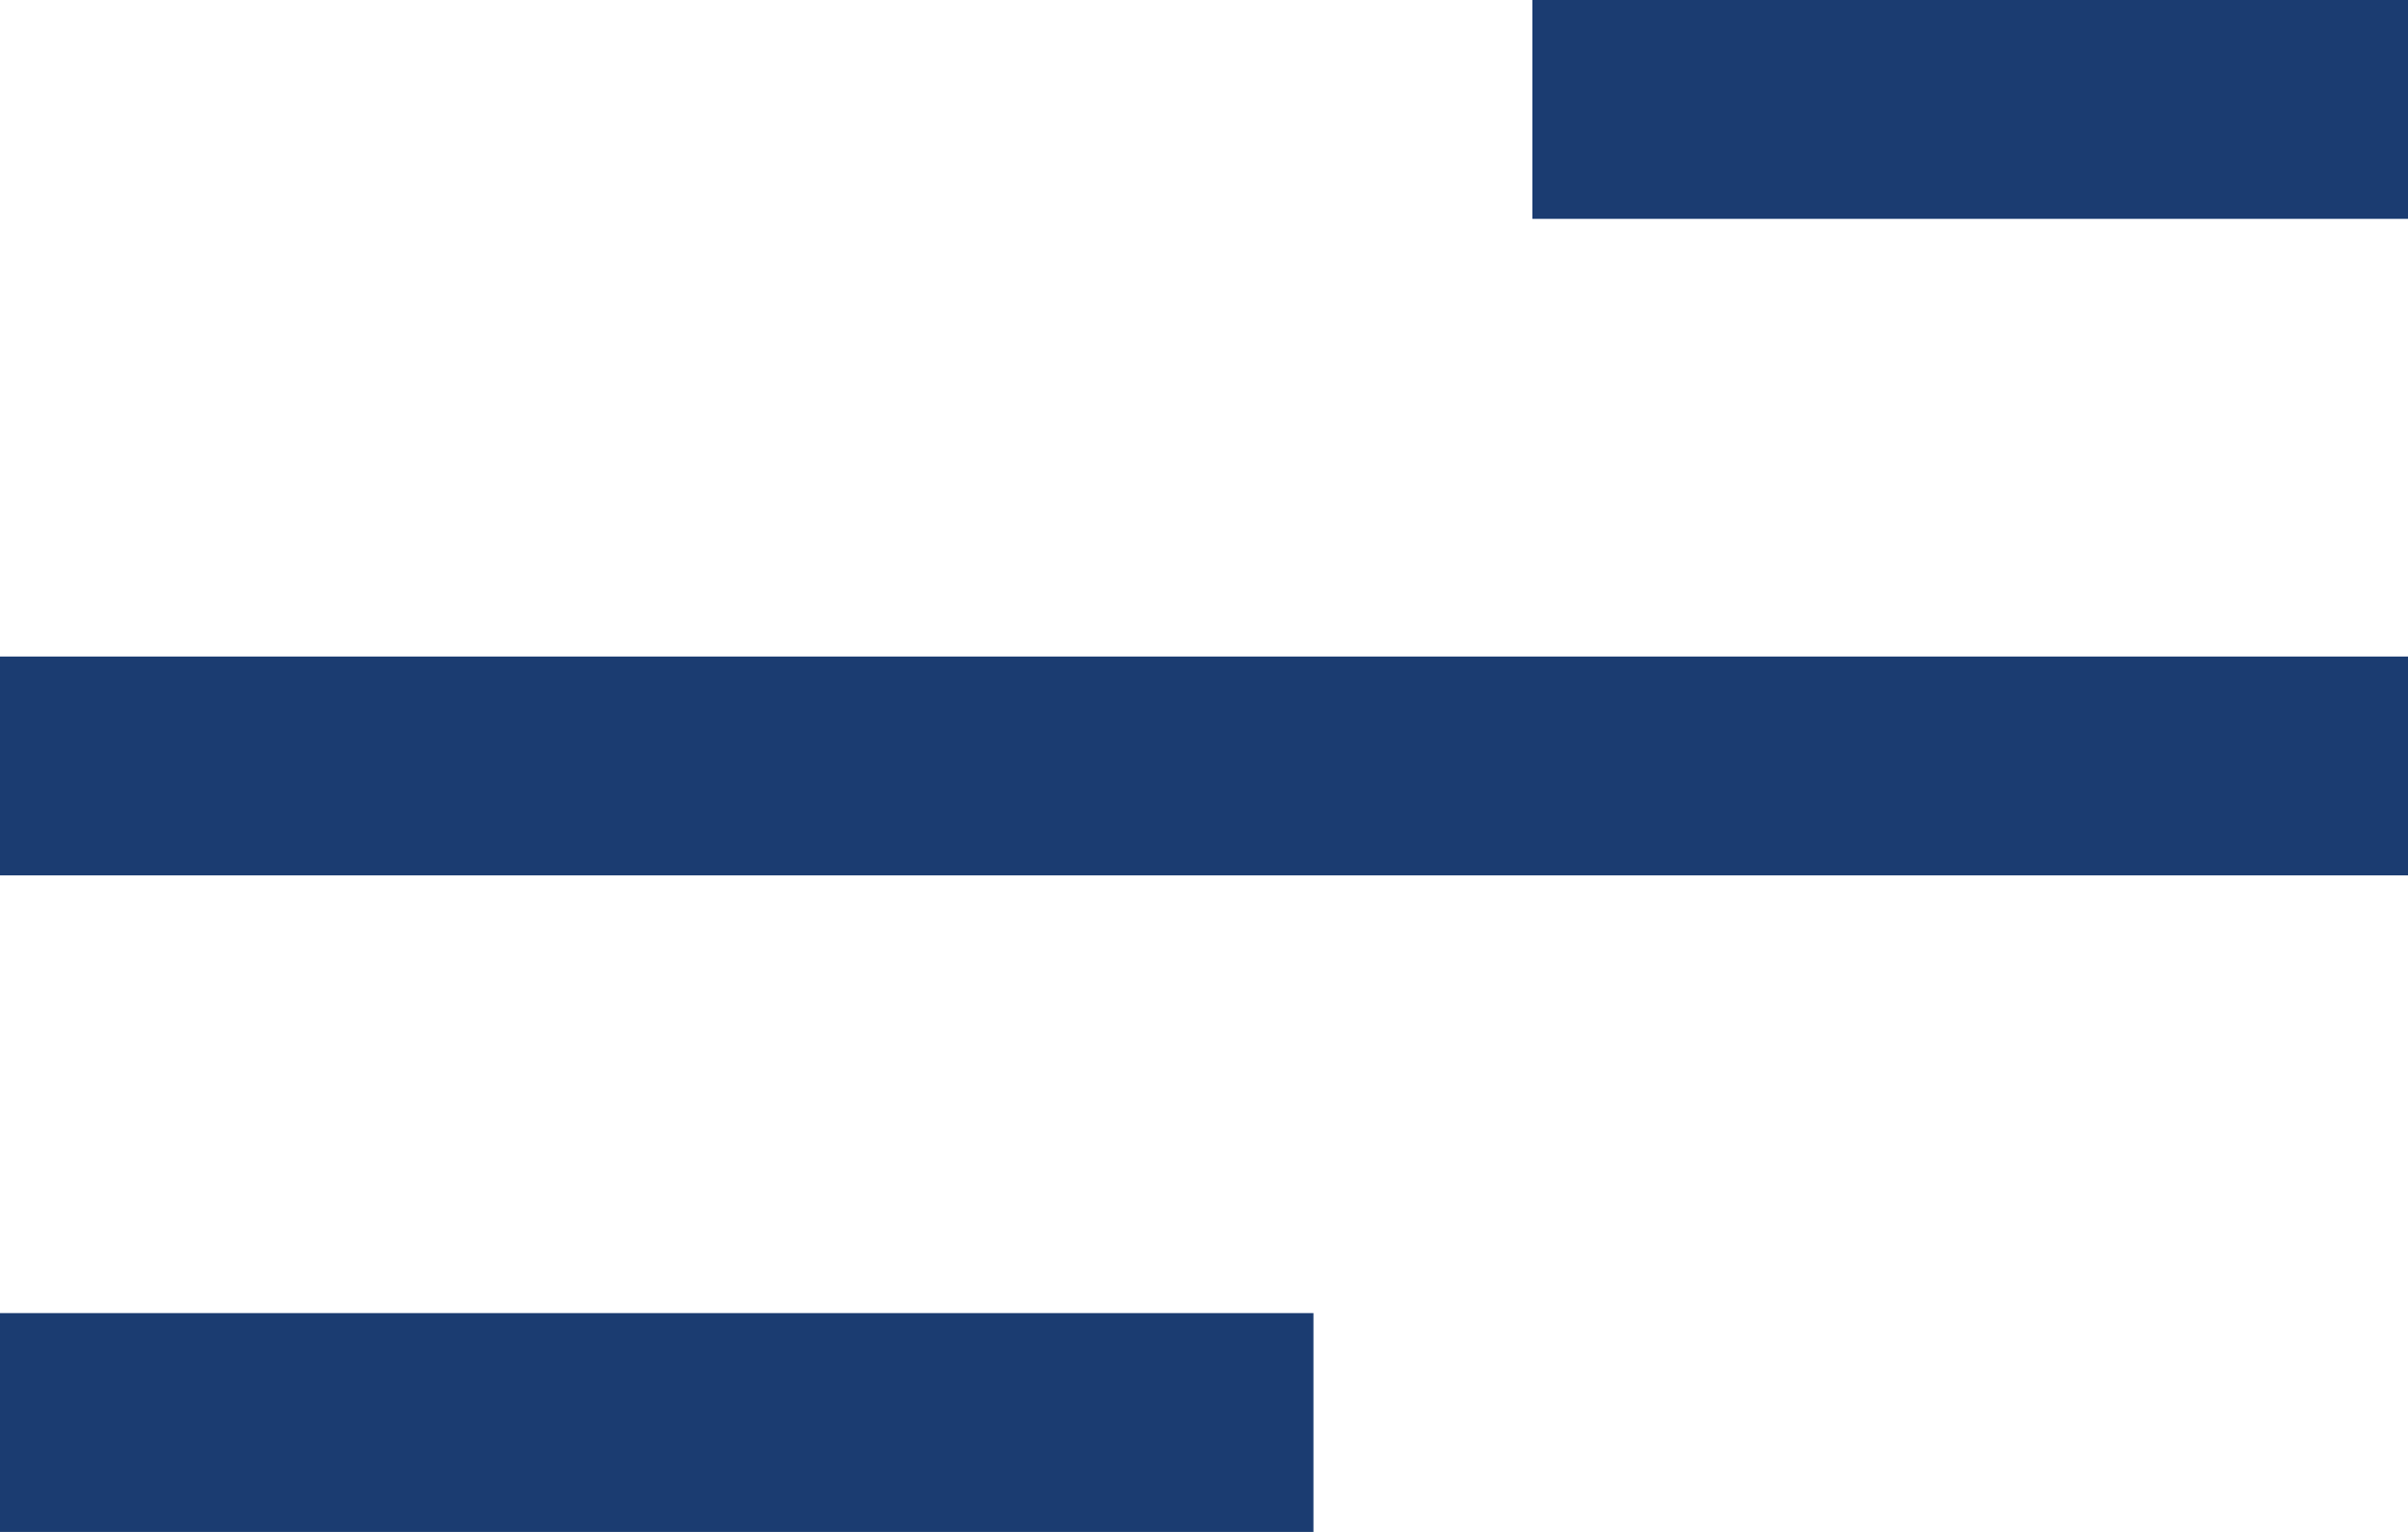
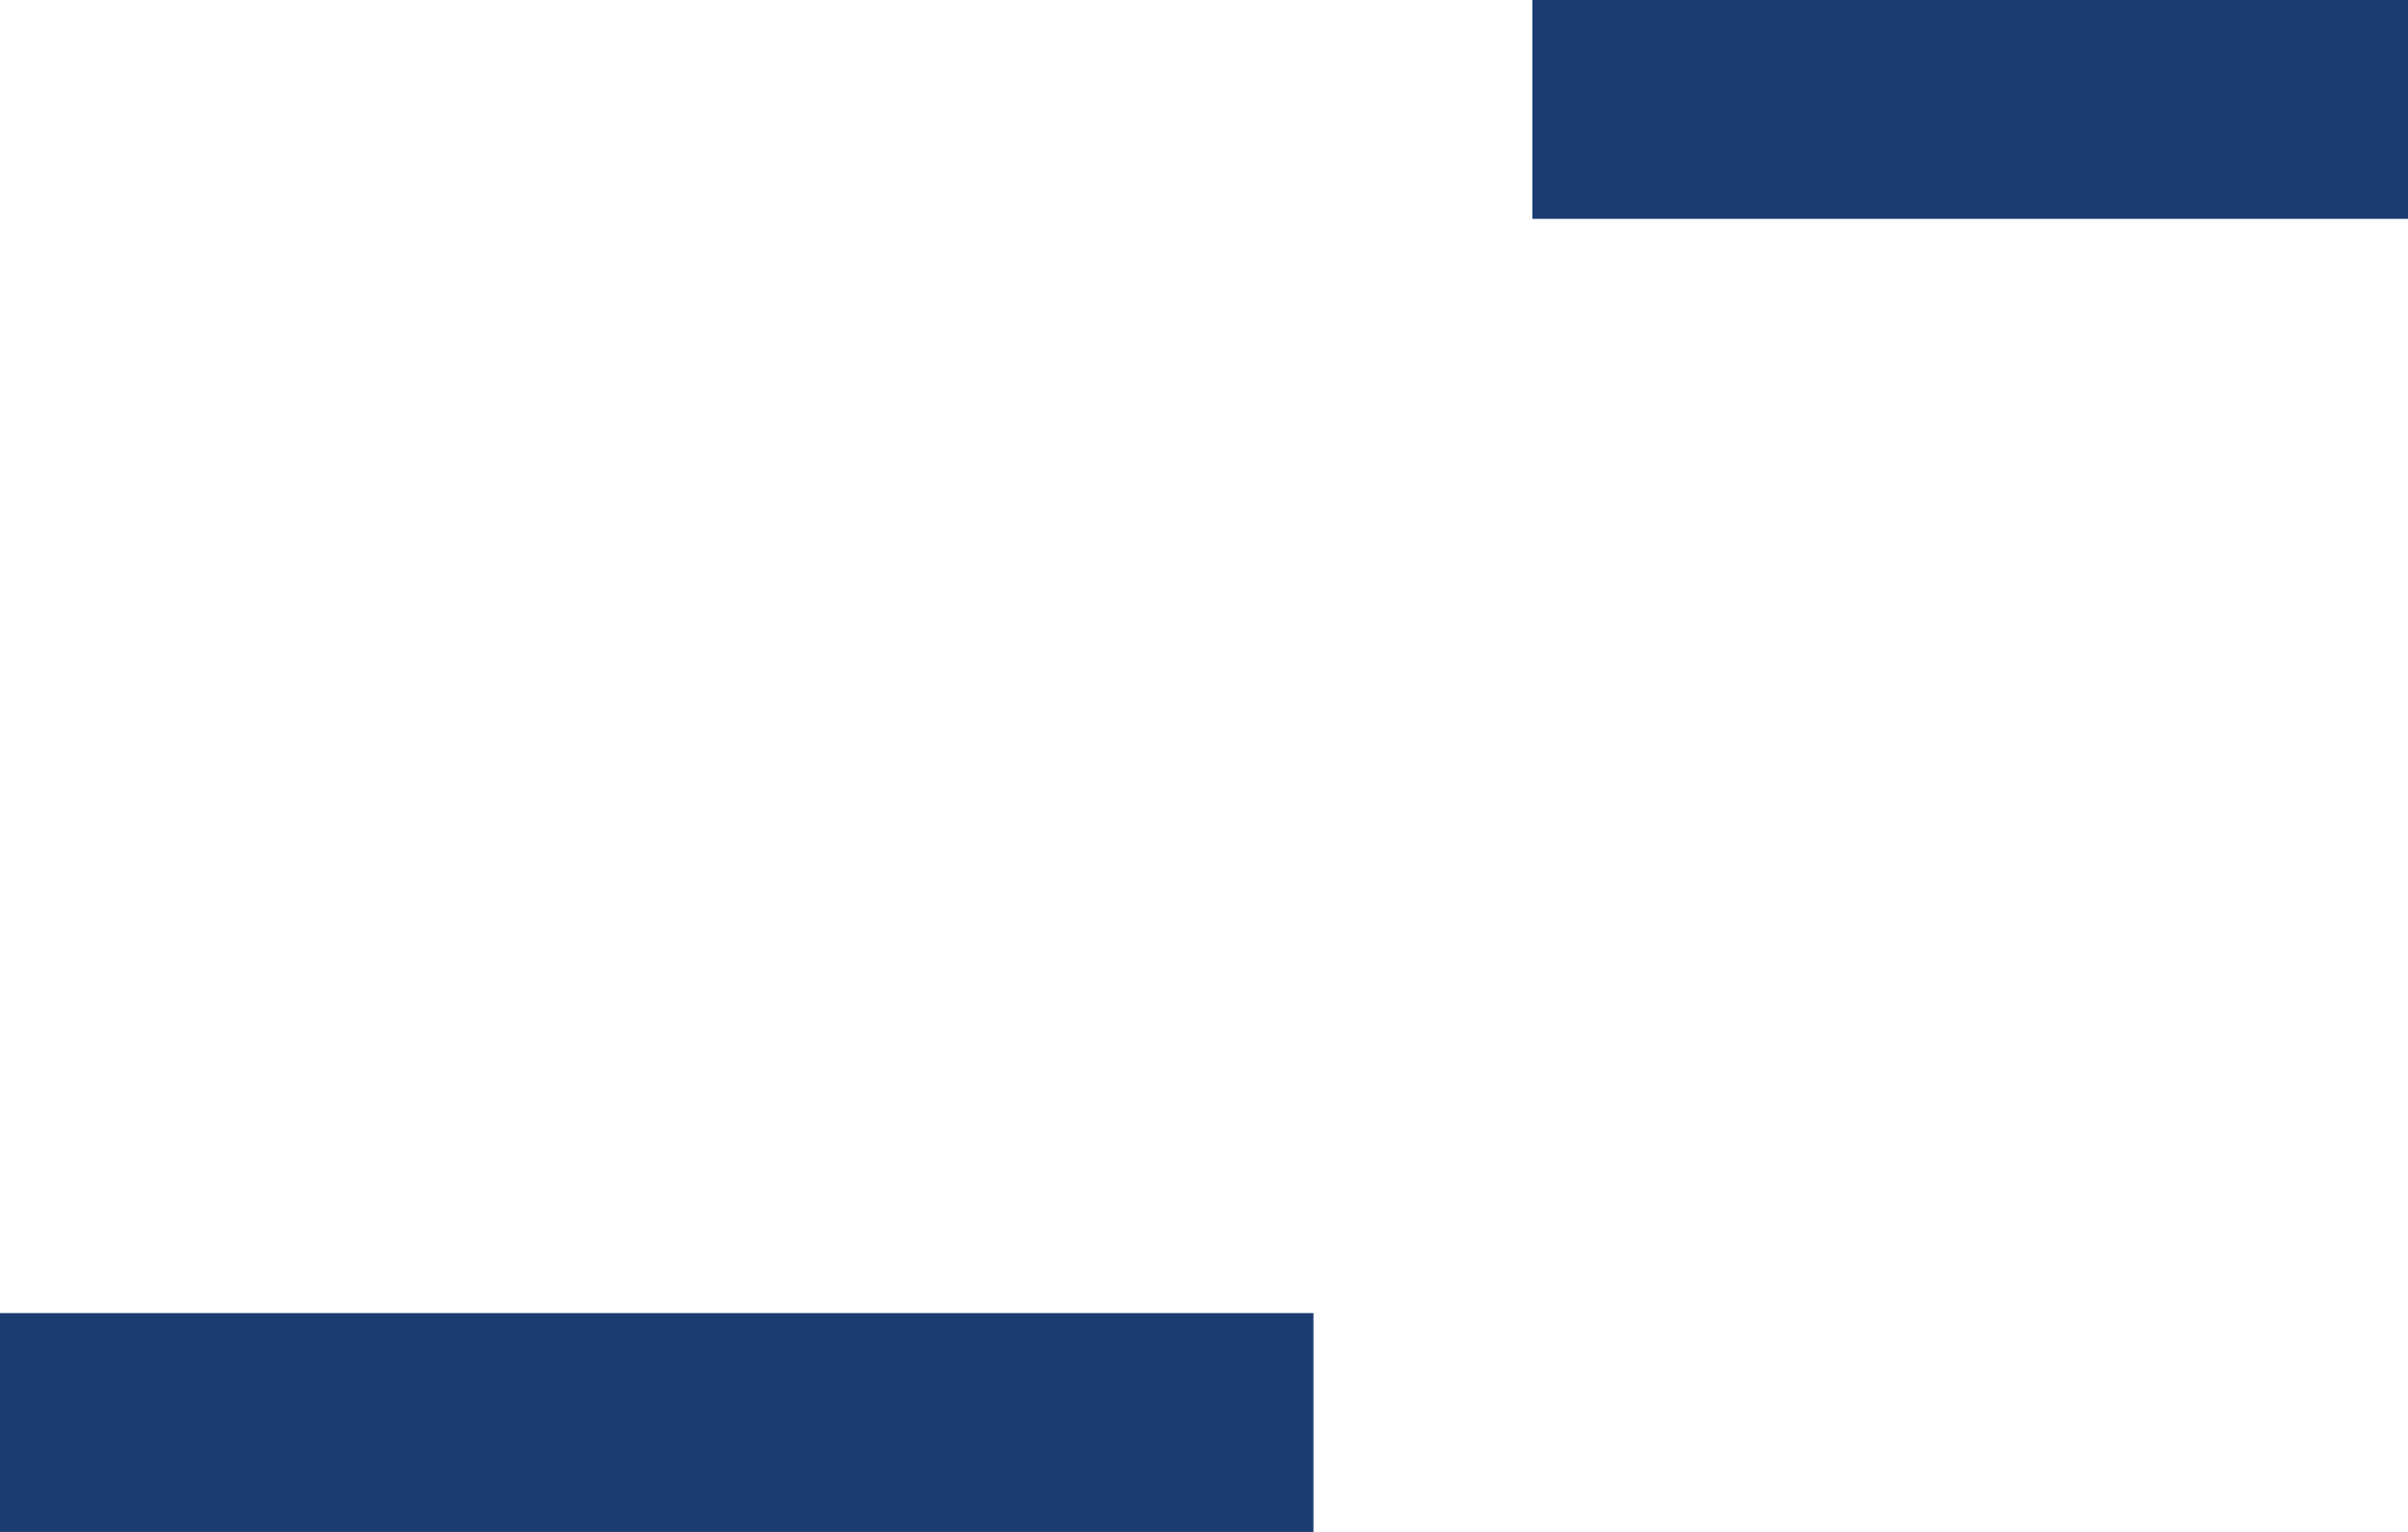
<svg xmlns="http://www.w3.org/2000/svg" width="11" height="7" viewBox="0 0 11 7" fill="none">
  <rect x="7" width="4" height="1" fill="#1B3C71" />
  <rect y="6" width="6" height="1" fill="#1B3C71" />
-   <rect y="3" width="11" height="1" fill="#1B3C71" />
</svg>